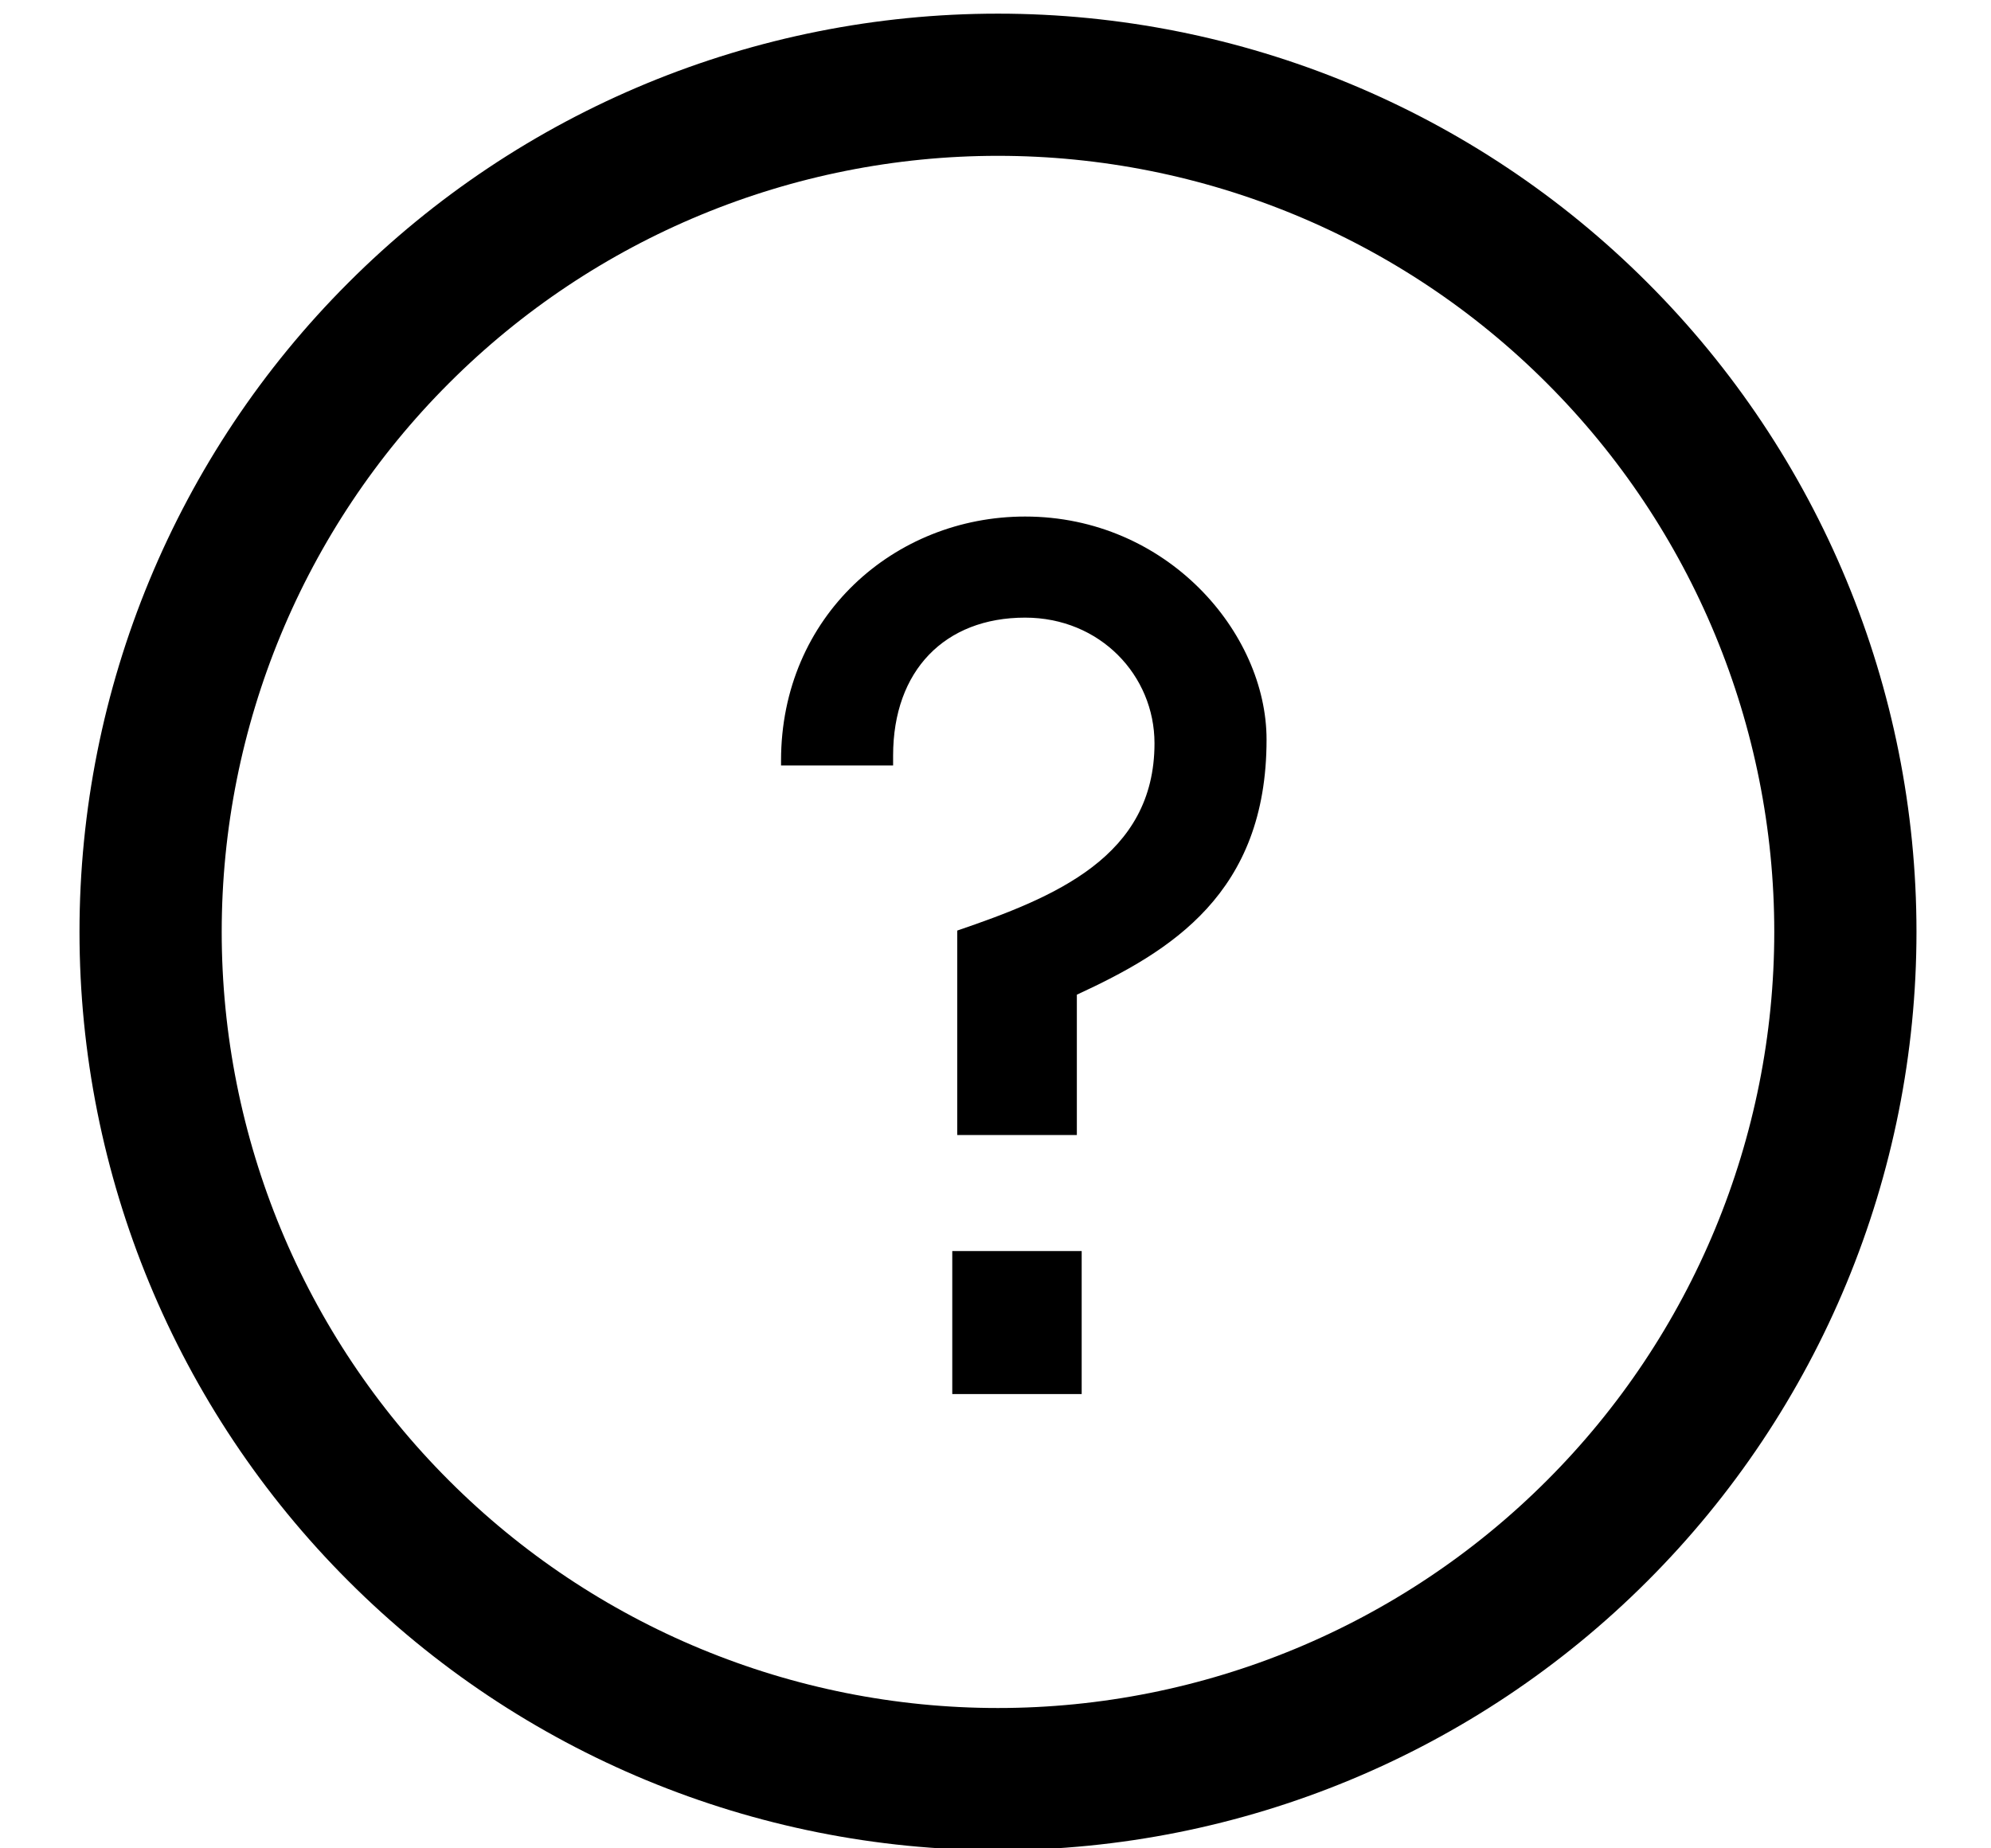
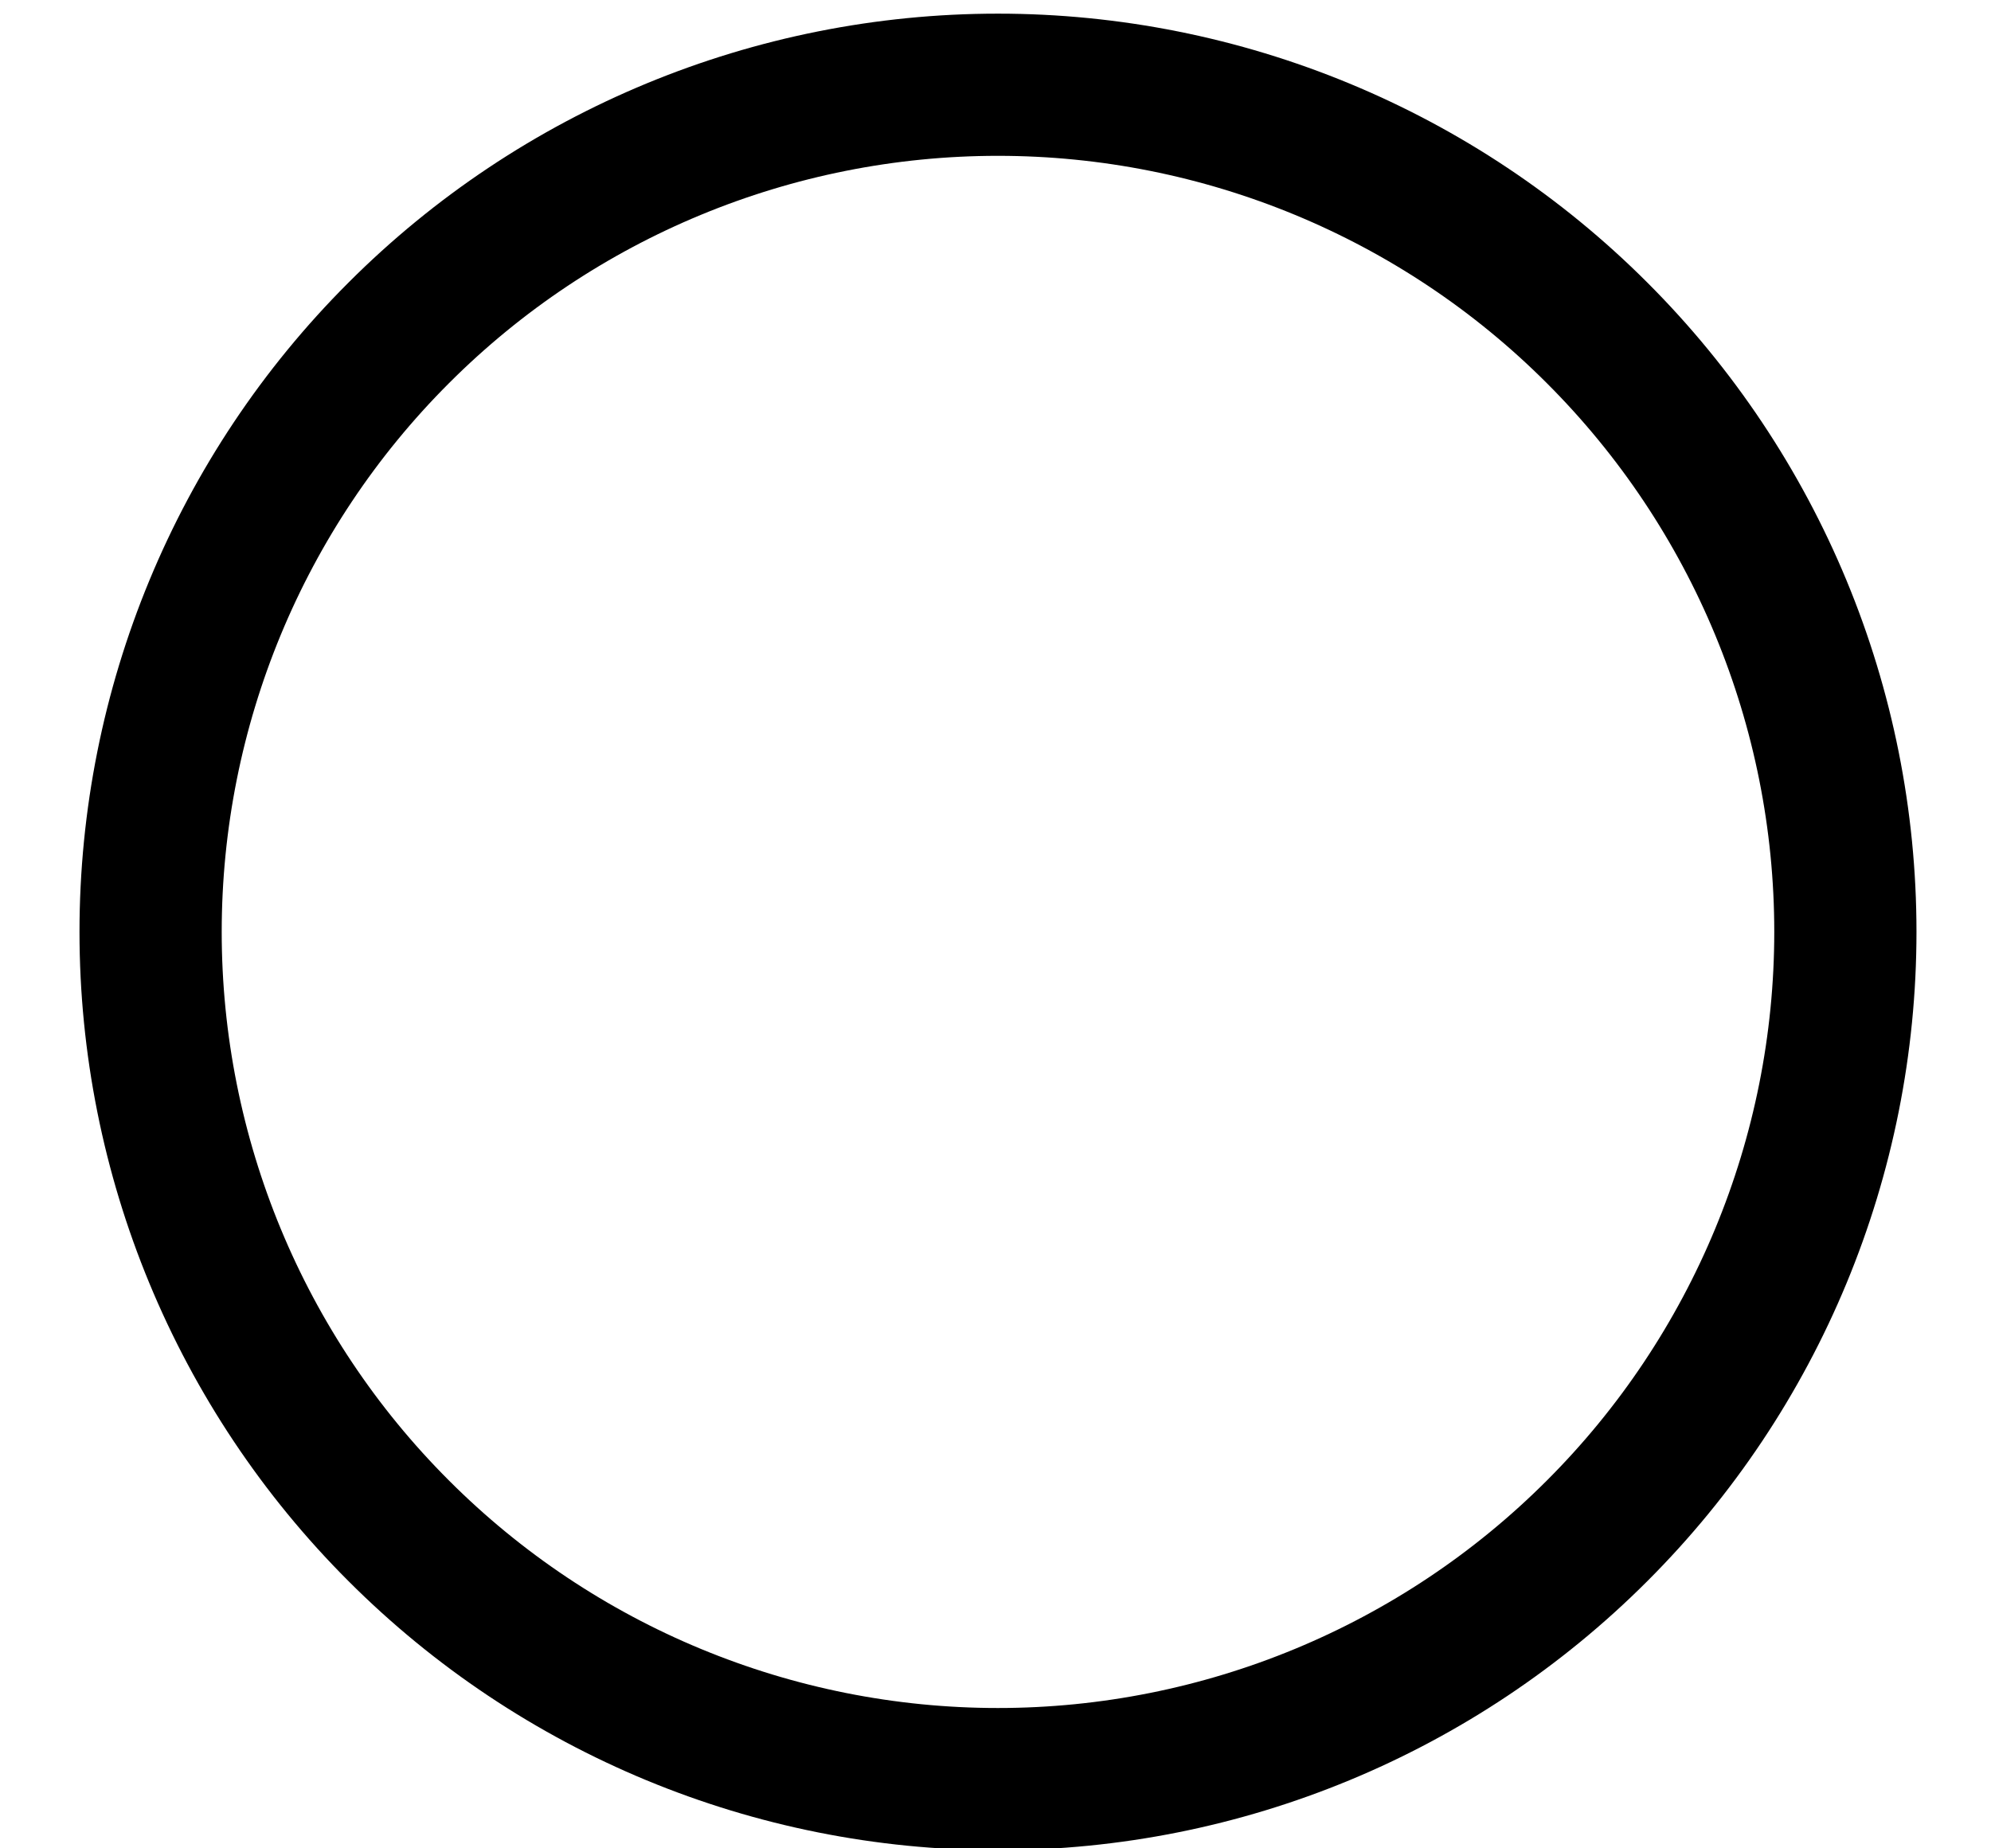
<svg xmlns="http://www.w3.org/2000/svg" width="14" height="13" viewBox="0 0 14 13" fill="none">
  <g clip-path="url(#clip0_1913_39268)">
-     <path d="M7.572 7.985V6.996C8.23 6.692 8.906 6.285 8.906 5.202C8.906 4.448 8.204 3.633 7.208 3.633C6.289 3.633 5.492 4.335 5.492 5.349V5.384H6.28V5.314C6.28 4.716 6.644 4.344 7.208 4.344C7.736 4.344 8.118 4.751 8.118 5.228C8.118 6.025 7.416 6.311 6.731 6.545V7.983H7.572V7.985ZM7.606 9.805V8.799H6.696V9.805H7.606Z" fill="black" />
    <path d="M7.017 12.513C8.597 12.513 10.113 11.885 11.23 10.767C12.348 9.65 12.976 8.134 12.976 6.554C12.976 4.974 12.348 3.458 11.23 2.341C10.113 1.223 8.597 0.596 7.017 0.596C5.437 0.596 3.921 1.223 2.804 2.341C1.686 3.458 1.059 4.974 1.059 6.554C1.059 8.134 1.686 9.65 2.804 10.767C3.921 11.885 5.437 12.513 7.017 12.513Z" stroke="black" />
  </g>
  <defs>
    <clipPath id="clip0_1913_39268">
      <rect width="13" height="13" fill="white" transform="translate(0.518)" />
    </clipPath>
  </defs>
</svg>